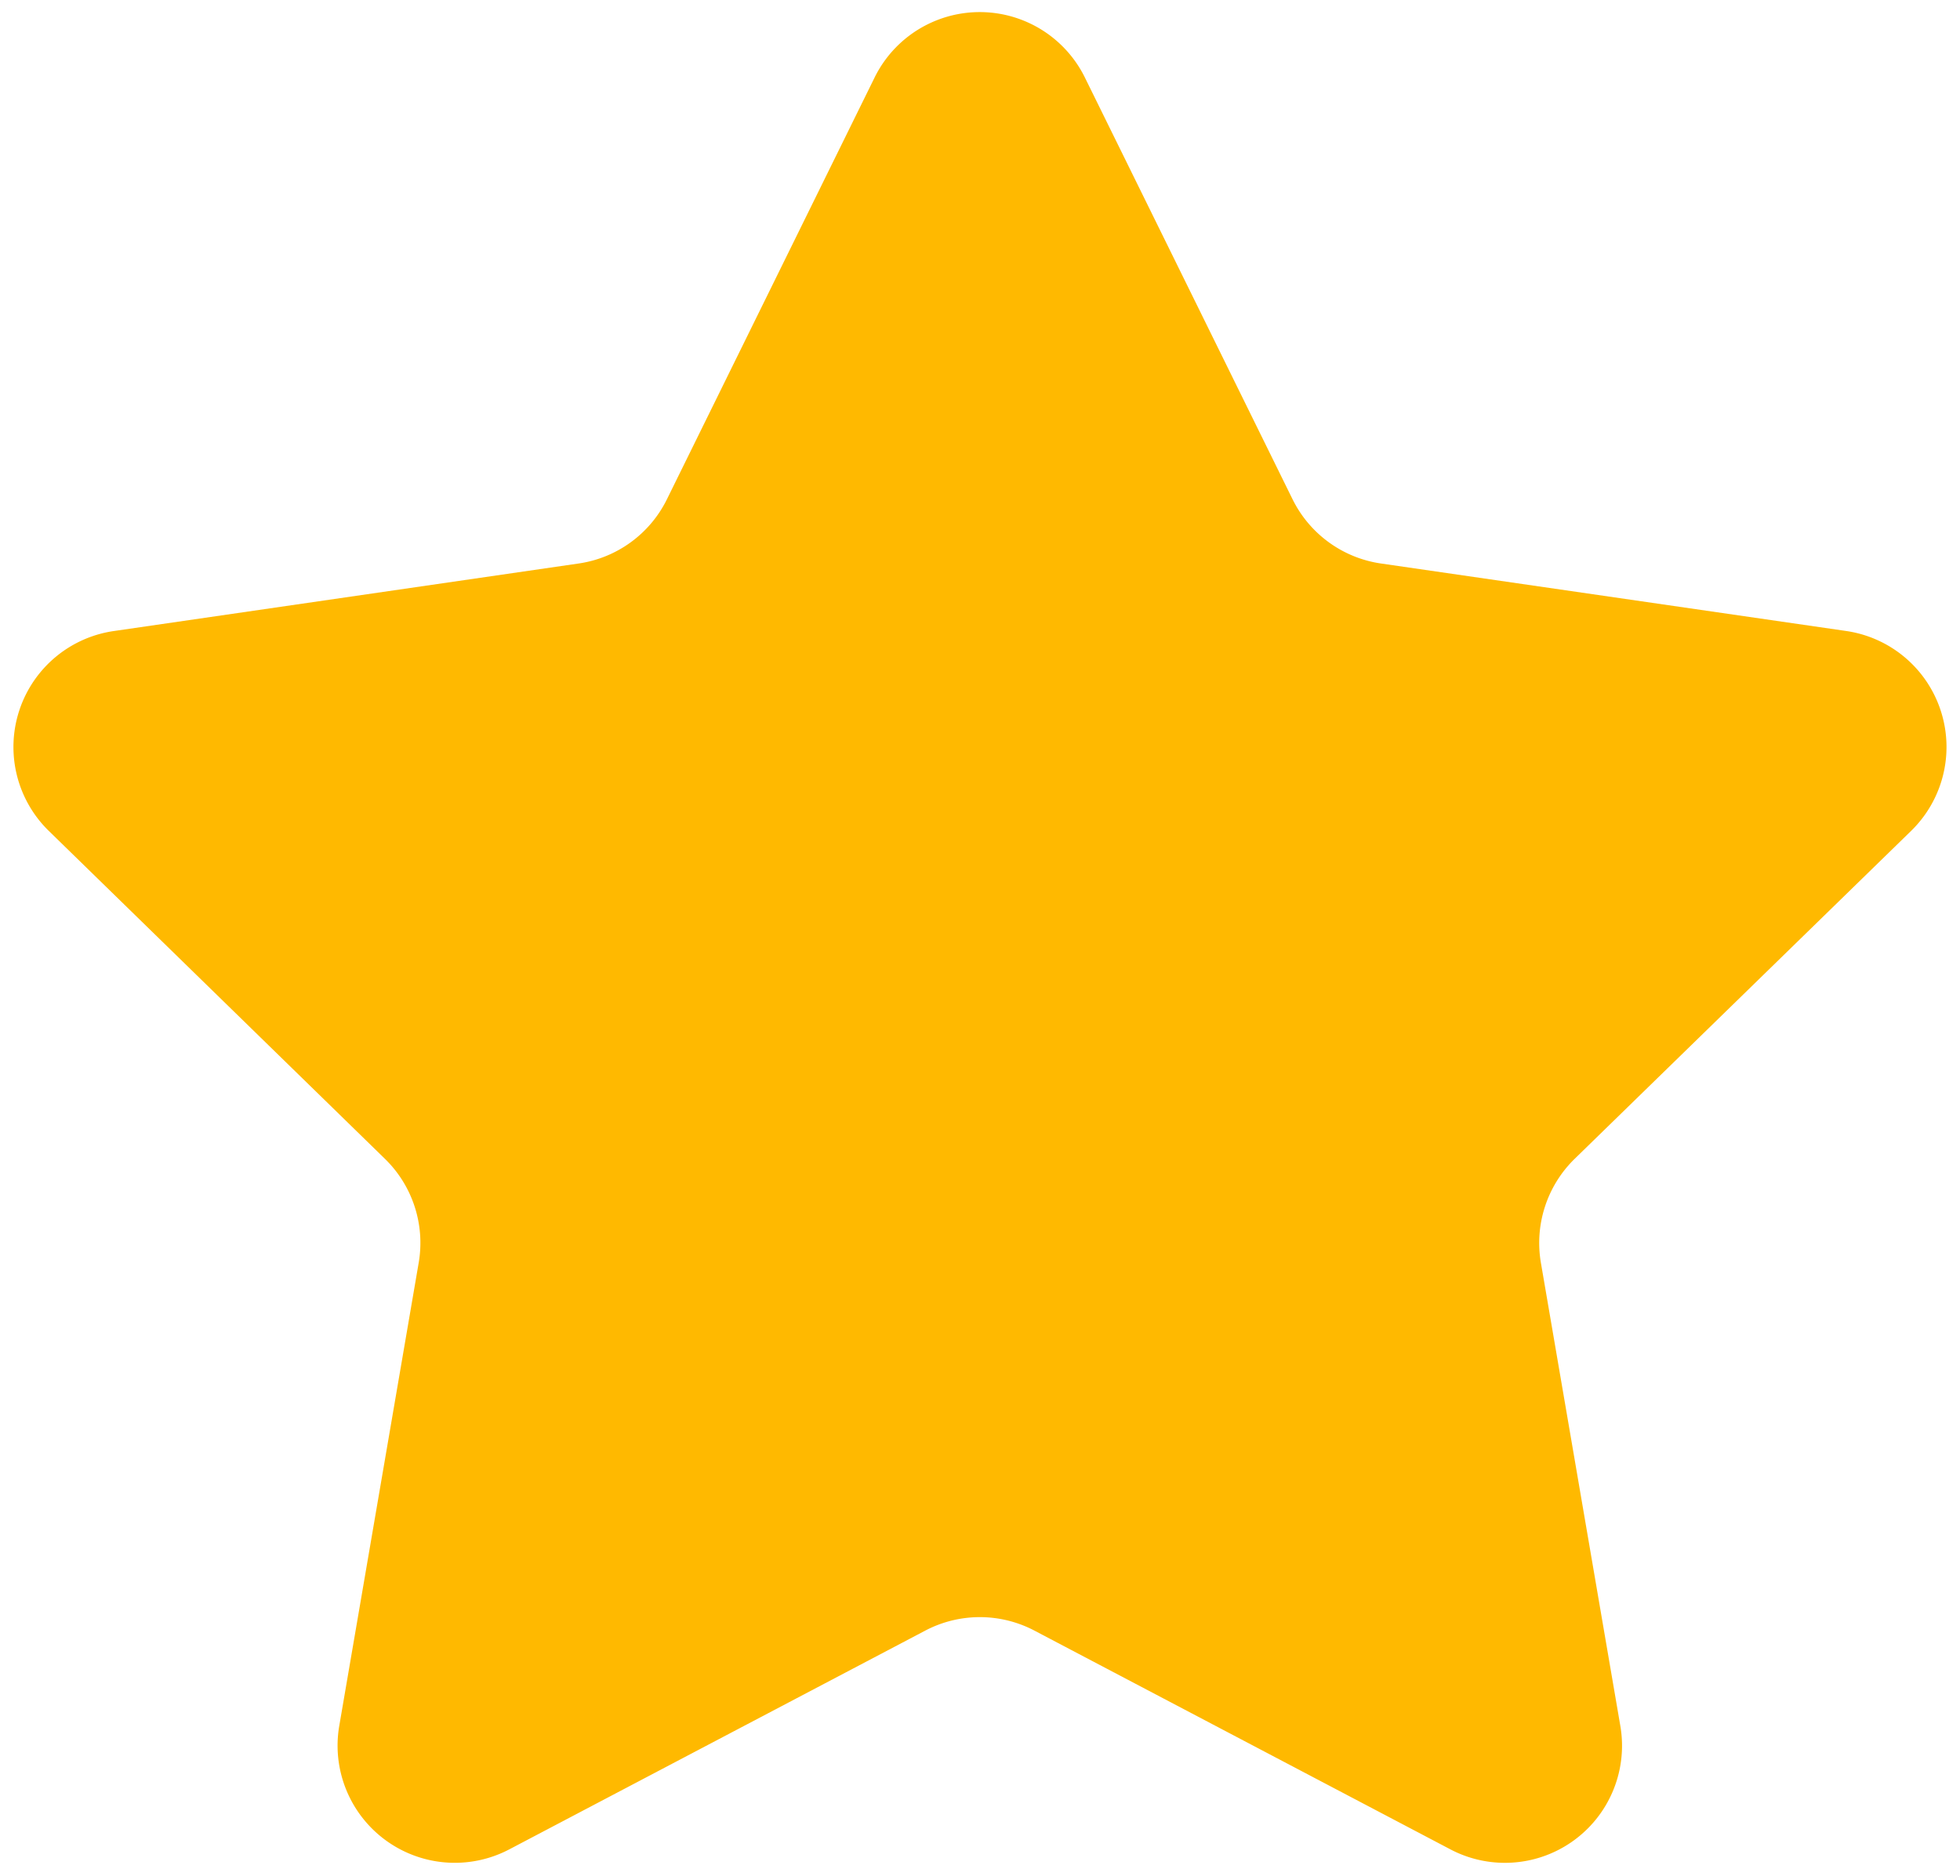
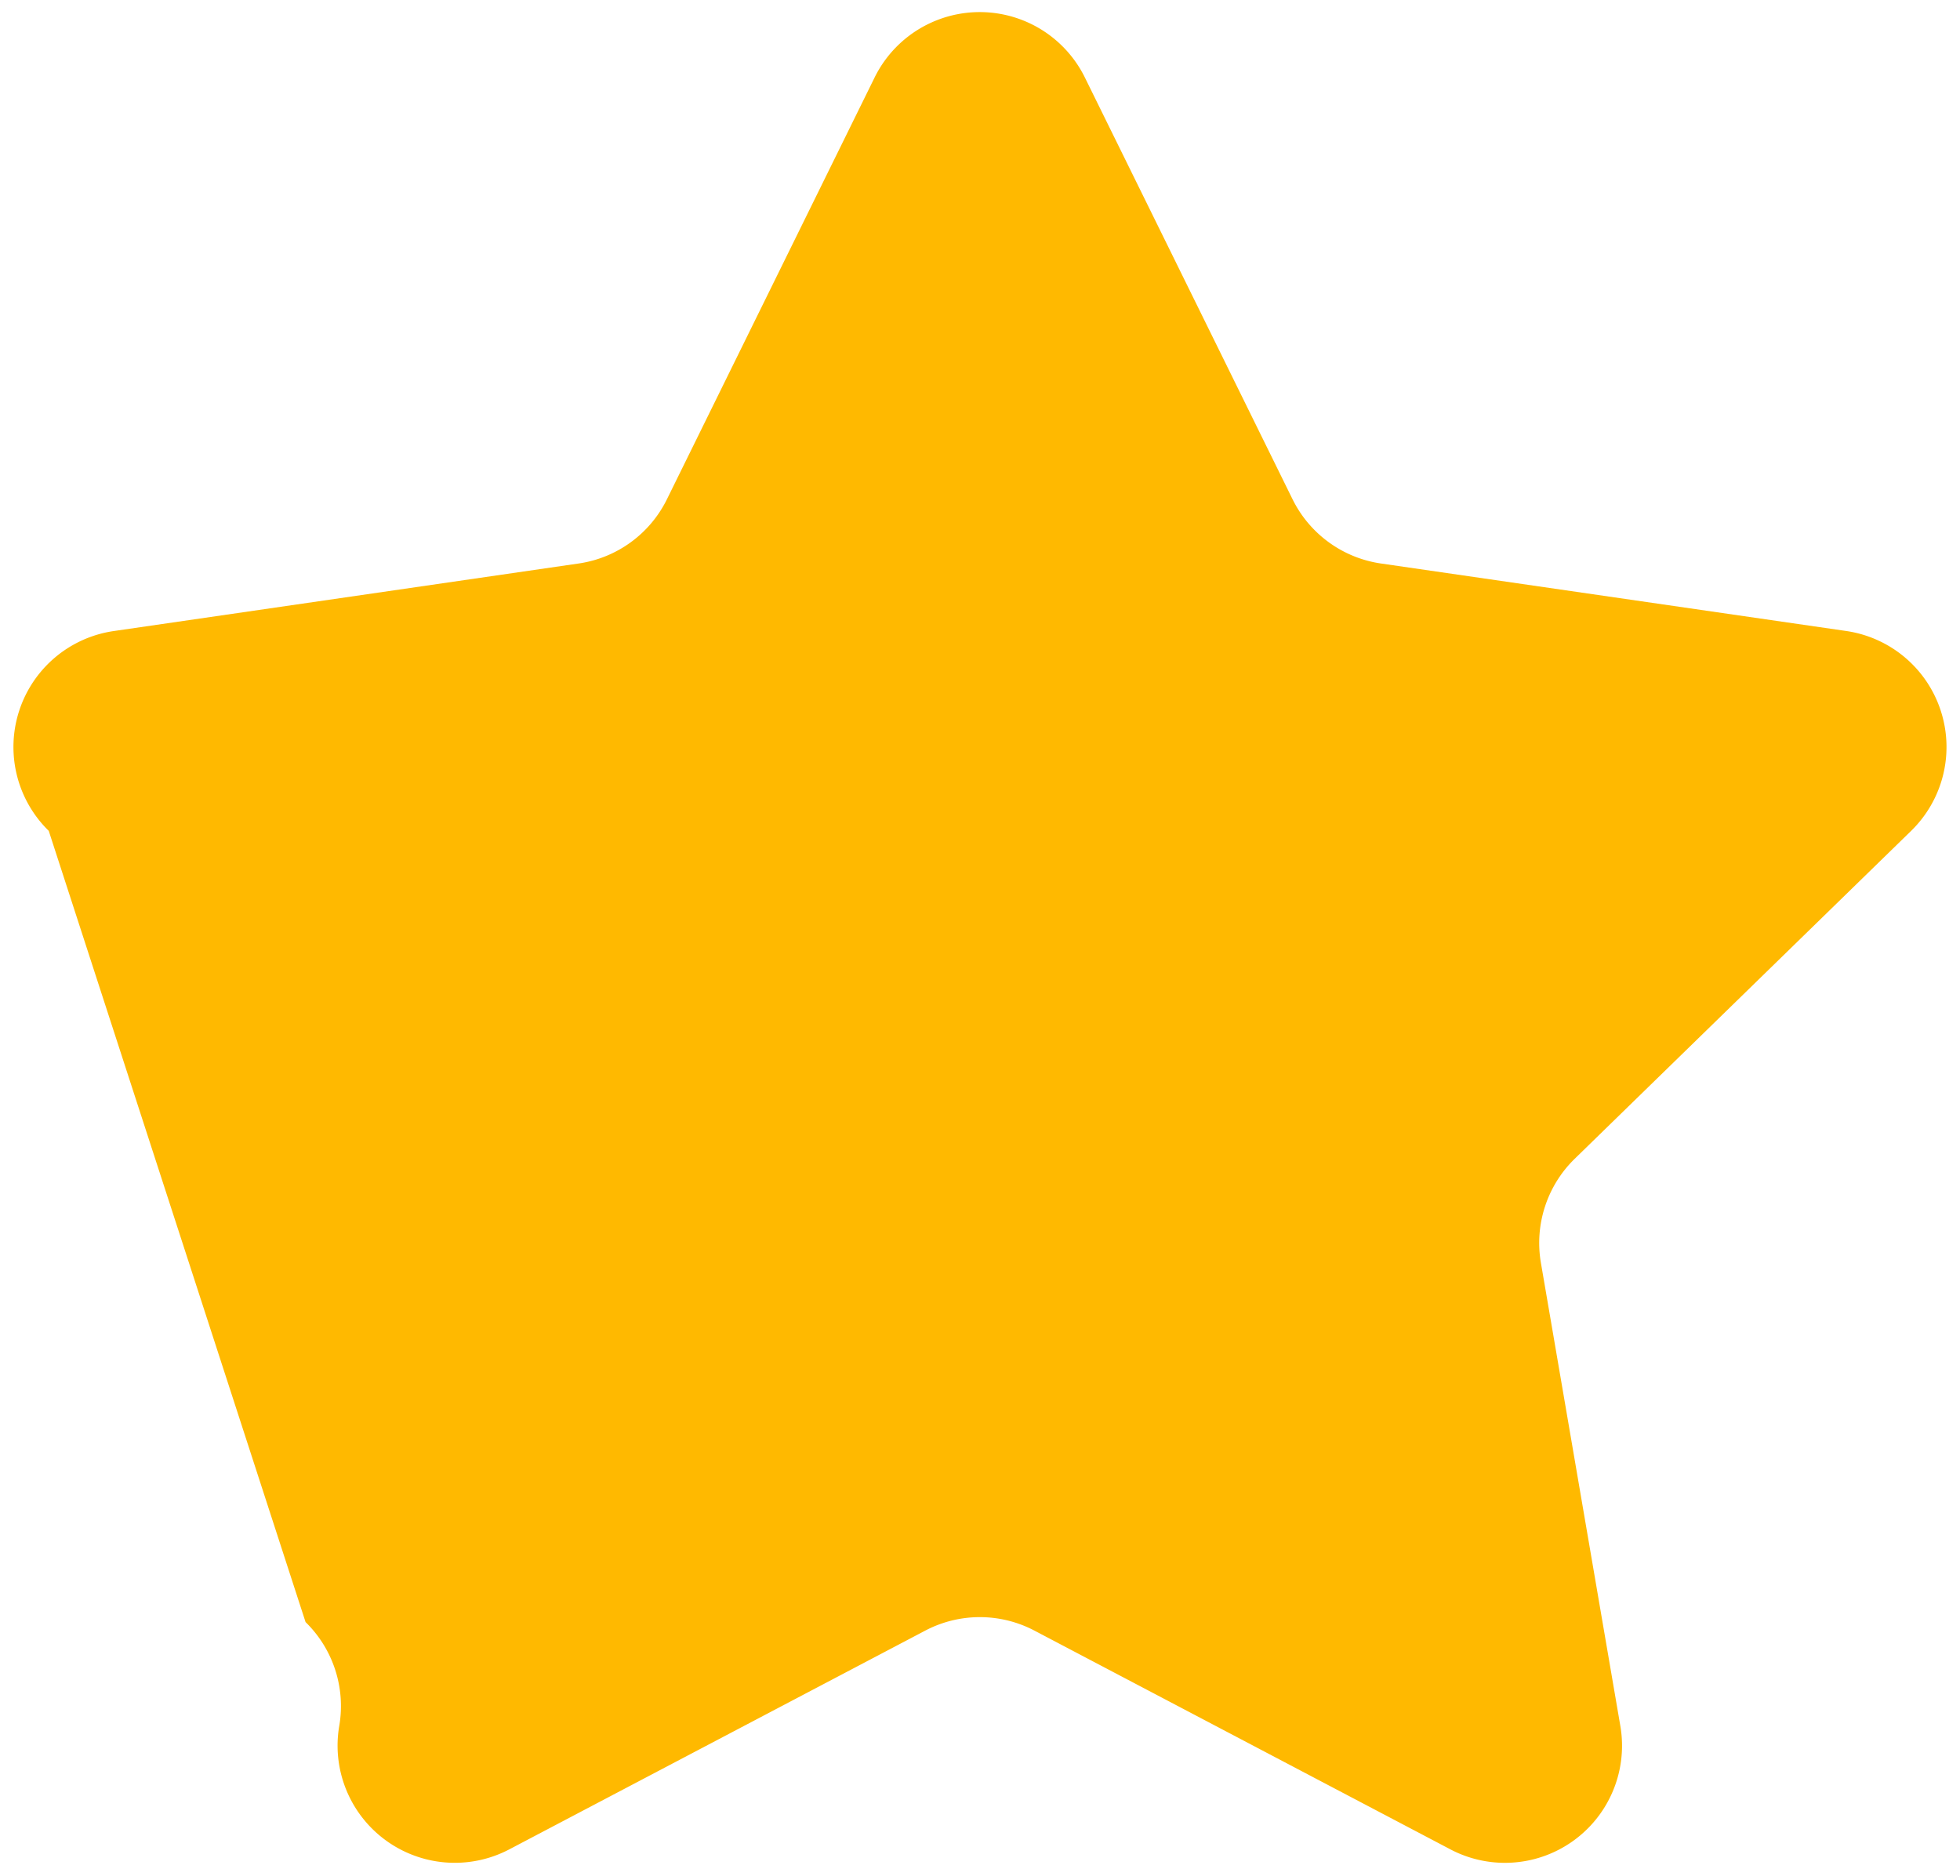
<svg xmlns="http://www.w3.org/2000/svg" id="Слой_1" data-name="Слой 1" viewBox="0 0 188.97 180.85">
  <defs>
    <style> .cls-1 { fill: #ffb900; } </style>
  </defs>
-   <path class="cls-1" d="M104.62,7.52l20,40.62a11.32,11.32,0,0,0,8.51,6.19L178,60.84a11.3,11.3,0,0,1,6.26,19.27l-32.45,31.63a11.34,11.34,0,0,0-3.25,10l7.66,44.66a11.29,11.29,0,0,1-16.39,11.91l-40.1-21.09a11.31,11.31,0,0,0-10.52,0l-40.1,21.09a11.3,11.3,0,0,1-16.4-11.91l7.66-44.66a11.31,11.31,0,0,0-3.25-10L4.7,80.11A11.3,11.3,0,0,1,11,60.84L55.8,54.33a11.29,11.29,0,0,0,8.5-6.19l20-40.62A11.3,11.3,0,0,1,104.62,7.52Z" />
+   <path class="cls-1" d="M104.62,7.52l20,40.62a11.32,11.32,0,0,0,8.51,6.19L178,60.84a11.3,11.3,0,0,1,6.26,19.27l-32.45,31.63a11.34,11.34,0,0,0-3.25,10l7.66,44.66a11.29,11.29,0,0,1-16.39,11.91l-40.1-21.09a11.31,11.31,0,0,0-10.52,0l-40.1,21.09a11.3,11.3,0,0,1-16.4-11.91a11.31,11.31,0,0,0-3.25-10L4.7,80.11A11.3,11.3,0,0,1,11,60.84L55.8,54.33a11.29,11.29,0,0,0,8.5-6.19l20-40.62A11.3,11.3,0,0,1,104.62,7.52Z" />
</svg>